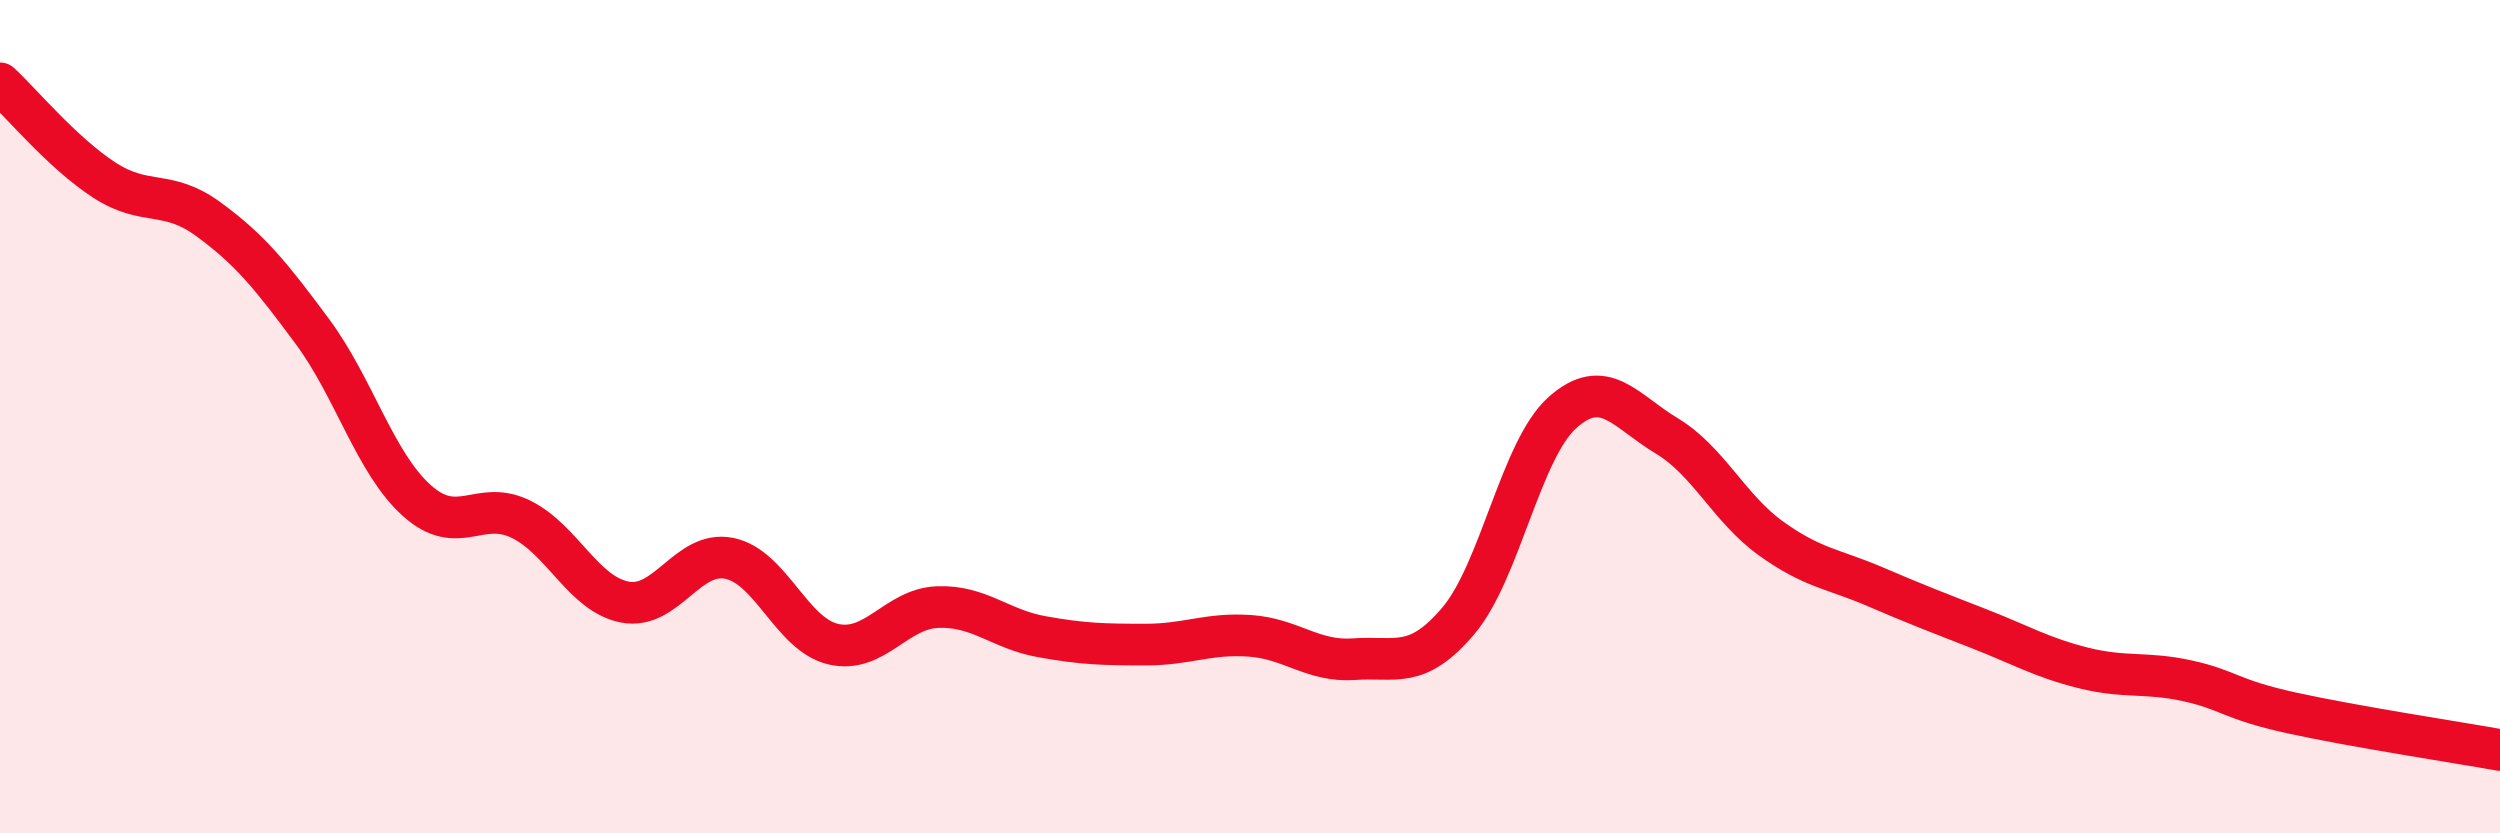
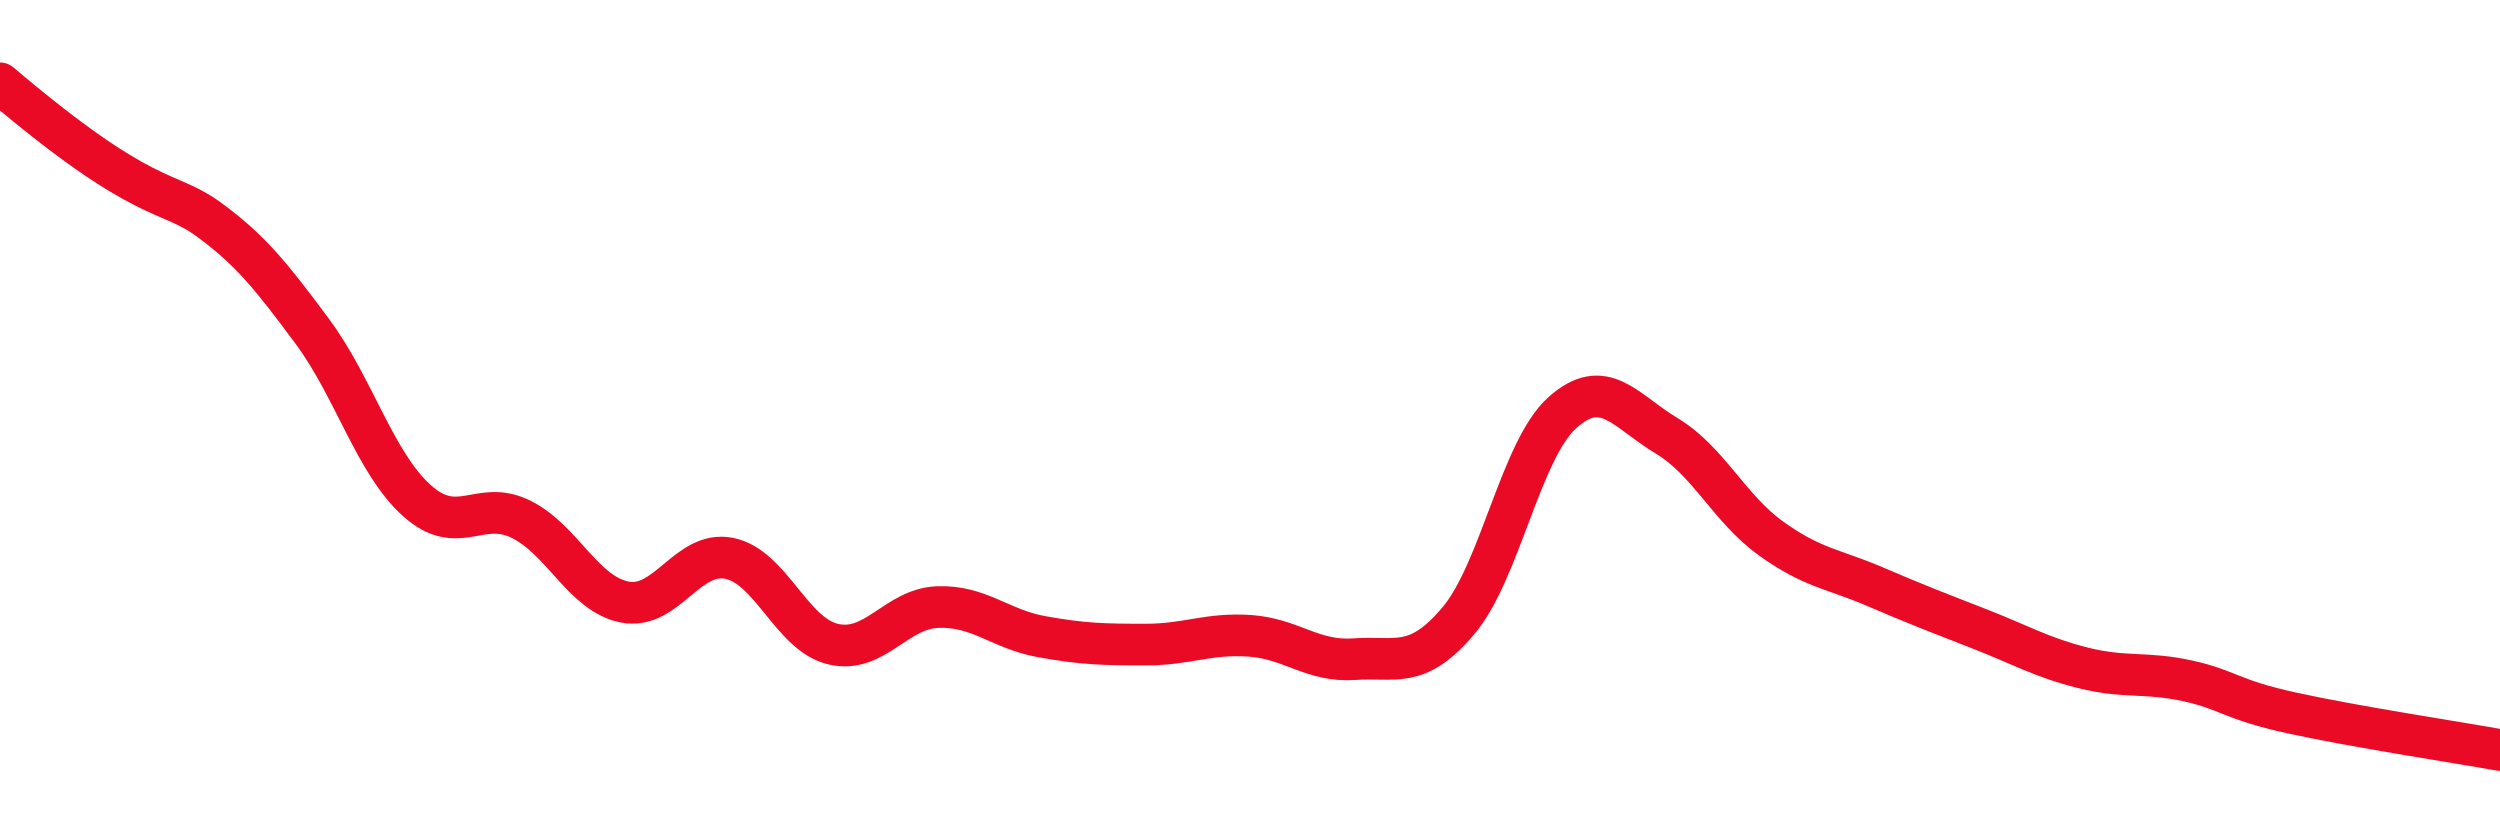
<svg xmlns="http://www.w3.org/2000/svg" width="60" height="20" viewBox="0 0 60 20">
-   <path d="M 0,2 C 0.5,2.46 1.5,3.67 2.5,4.32 C 3.5,4.97 4,4.53 5,5.26 C 6,5.99 6.5,6.61 7.5,7.96 C 8.5,9.31 9,11.11 10,12.01 C 11,12.91 11.5,11.97 12.5,12.46 C 13.5,12.95 14,14.26 15,14.45 C 16,14.64 16.5,13.2 17.5,13.4 C 18.5,13.6 19,15.23 20,15.46 C 21,15.69 21.5,14.61 22.5,14.57 C 23.5,14.53 24,15.1 25,15.28 C 26,15.46 26.5,15.47 27.5,15.47 C 28.5,15.47 29,15.19 30,15.26 C 31,15.33 31.5,15.89 32.5,15.82 C 33.5,15.75 34,16.08 35,14.9 C 36,13.72 36.5,10.79 37.5,9.9 C 38.5,9.01 39,9.86 40,10.46 C 41,11.06 41.5,12.2 42.5,12.92 C 43.5,13.64 44,13.65 45,14.08 C 46,14.51 46.5,14.7 47.5,15.09 C 48.5,15.48 49,15.78 50,16.03 C 51,16.28 51.5,16.12 52.5,16.34 C 53.5,16.56 53.5,16.78 55,17.11 C 56.5,17.44 59,17.82 60,18L60 20L0 20Z" fill="#EB0A25" opacity="0.1" stroke-linecap="round" stroke-linejoin="round" />
-   <path d="M 0,2 C 0.5,2.46 1.5,3.67 2.5,4.32 C 3.5,4.97 4,4.53 5,5.26 C 6,5.99 6.5,6.61 7.5,7.96 C 8.5,9.31 9,11.11 10,12.01 C 11,12.91 11.5,11.97 12.5,12.46 C 13.5,12.95 14,14.26 15,14.45 C 16,14.64 16.5,13.2 17.5,13.4 C 18.5,13.6 19,15.23 20,15.46 C 21,15.69 21.5,14.61 22.5,14.57 C 23.5,14.53 24,15.1 25,15.28 C 26,15.46 26.5,15.47 27.5,15.47 C 28.5,15.47 29,15.19 30,15.26 C 31,15.33 31.5,15.89 32.5,15.82 C 33.5,15.75 34,16.08 35,14.9 C 36,13.72 36.5,10.79 37.5,9.9 C 38.5,9.01 39,9.86 40,10.46 C 41,11.06 41.5,12.2 42.5,12.92 C 43.5,13.64 44,13.65 45,14.08 C 46,14.51 46.5,14.7 47.5,15.09 C 48.5,15.48 49,15.78 50,16.03 C 51,16.28 51.5,16.12 52.5,16.34 C 53.5,16.56 53.5,16.78 55,17.11 C 56.5,17.44 59,17.82 60,18" stroke="#EB0A25" stroke-width="1" fill="none" stroke-linecap="round" stroke-linejoin="round" />
+   <path d="M 0,2 C 3.5,4.97 4,4.53 5,5.26 C 6,5.99 6.5,6.61 7.5,7.96 C 8.5,9.31 9,11.11 10,12.01 C 11,12.91 11.5,11.97 12.5,12.46 C 13.5,12.95 14,14.26 15,14.45 C 16,14.64 16.5,13.2 17.5,13.4 C 18.5,13.6 19,15.23 20,15.46 C 21,15.69 21.5,14.61 22.5,14.57 C 23.5,14.53 24,15.1 25,15.28 C 26,15.46 26.5,15.47 27.5,15.47 C 28.5,15.47 29,15.19 30,15.26 C 31,15.33 31.5,15.89 32.5,15.82 C 33.5,15.75 34,16.08 35,14.9 C 36,13.72 36.5,10.79 37.5,9.9 C 38.5,9.01 39,9.86 40,10.46 C 41,11.06 41.5,12.2 42.5,12.92 C 43.5,13.64 44,13.65 45,14.08 C 46,14.51 46.5,14.7 47.5,15.09 C 48.5,15.48 49,15.78 50,16.03 C 51,16.28 51.5,16.12 52.5,16.34 C 53.5,16.56 53.5,16.78 55,17.11 C 56.5,17.44 59,17.82 60,18" stroke="#EB0A25" stroke-width="1" fill="none" stroke-linecap="round" stroke-linejoin="round" />
</svg>